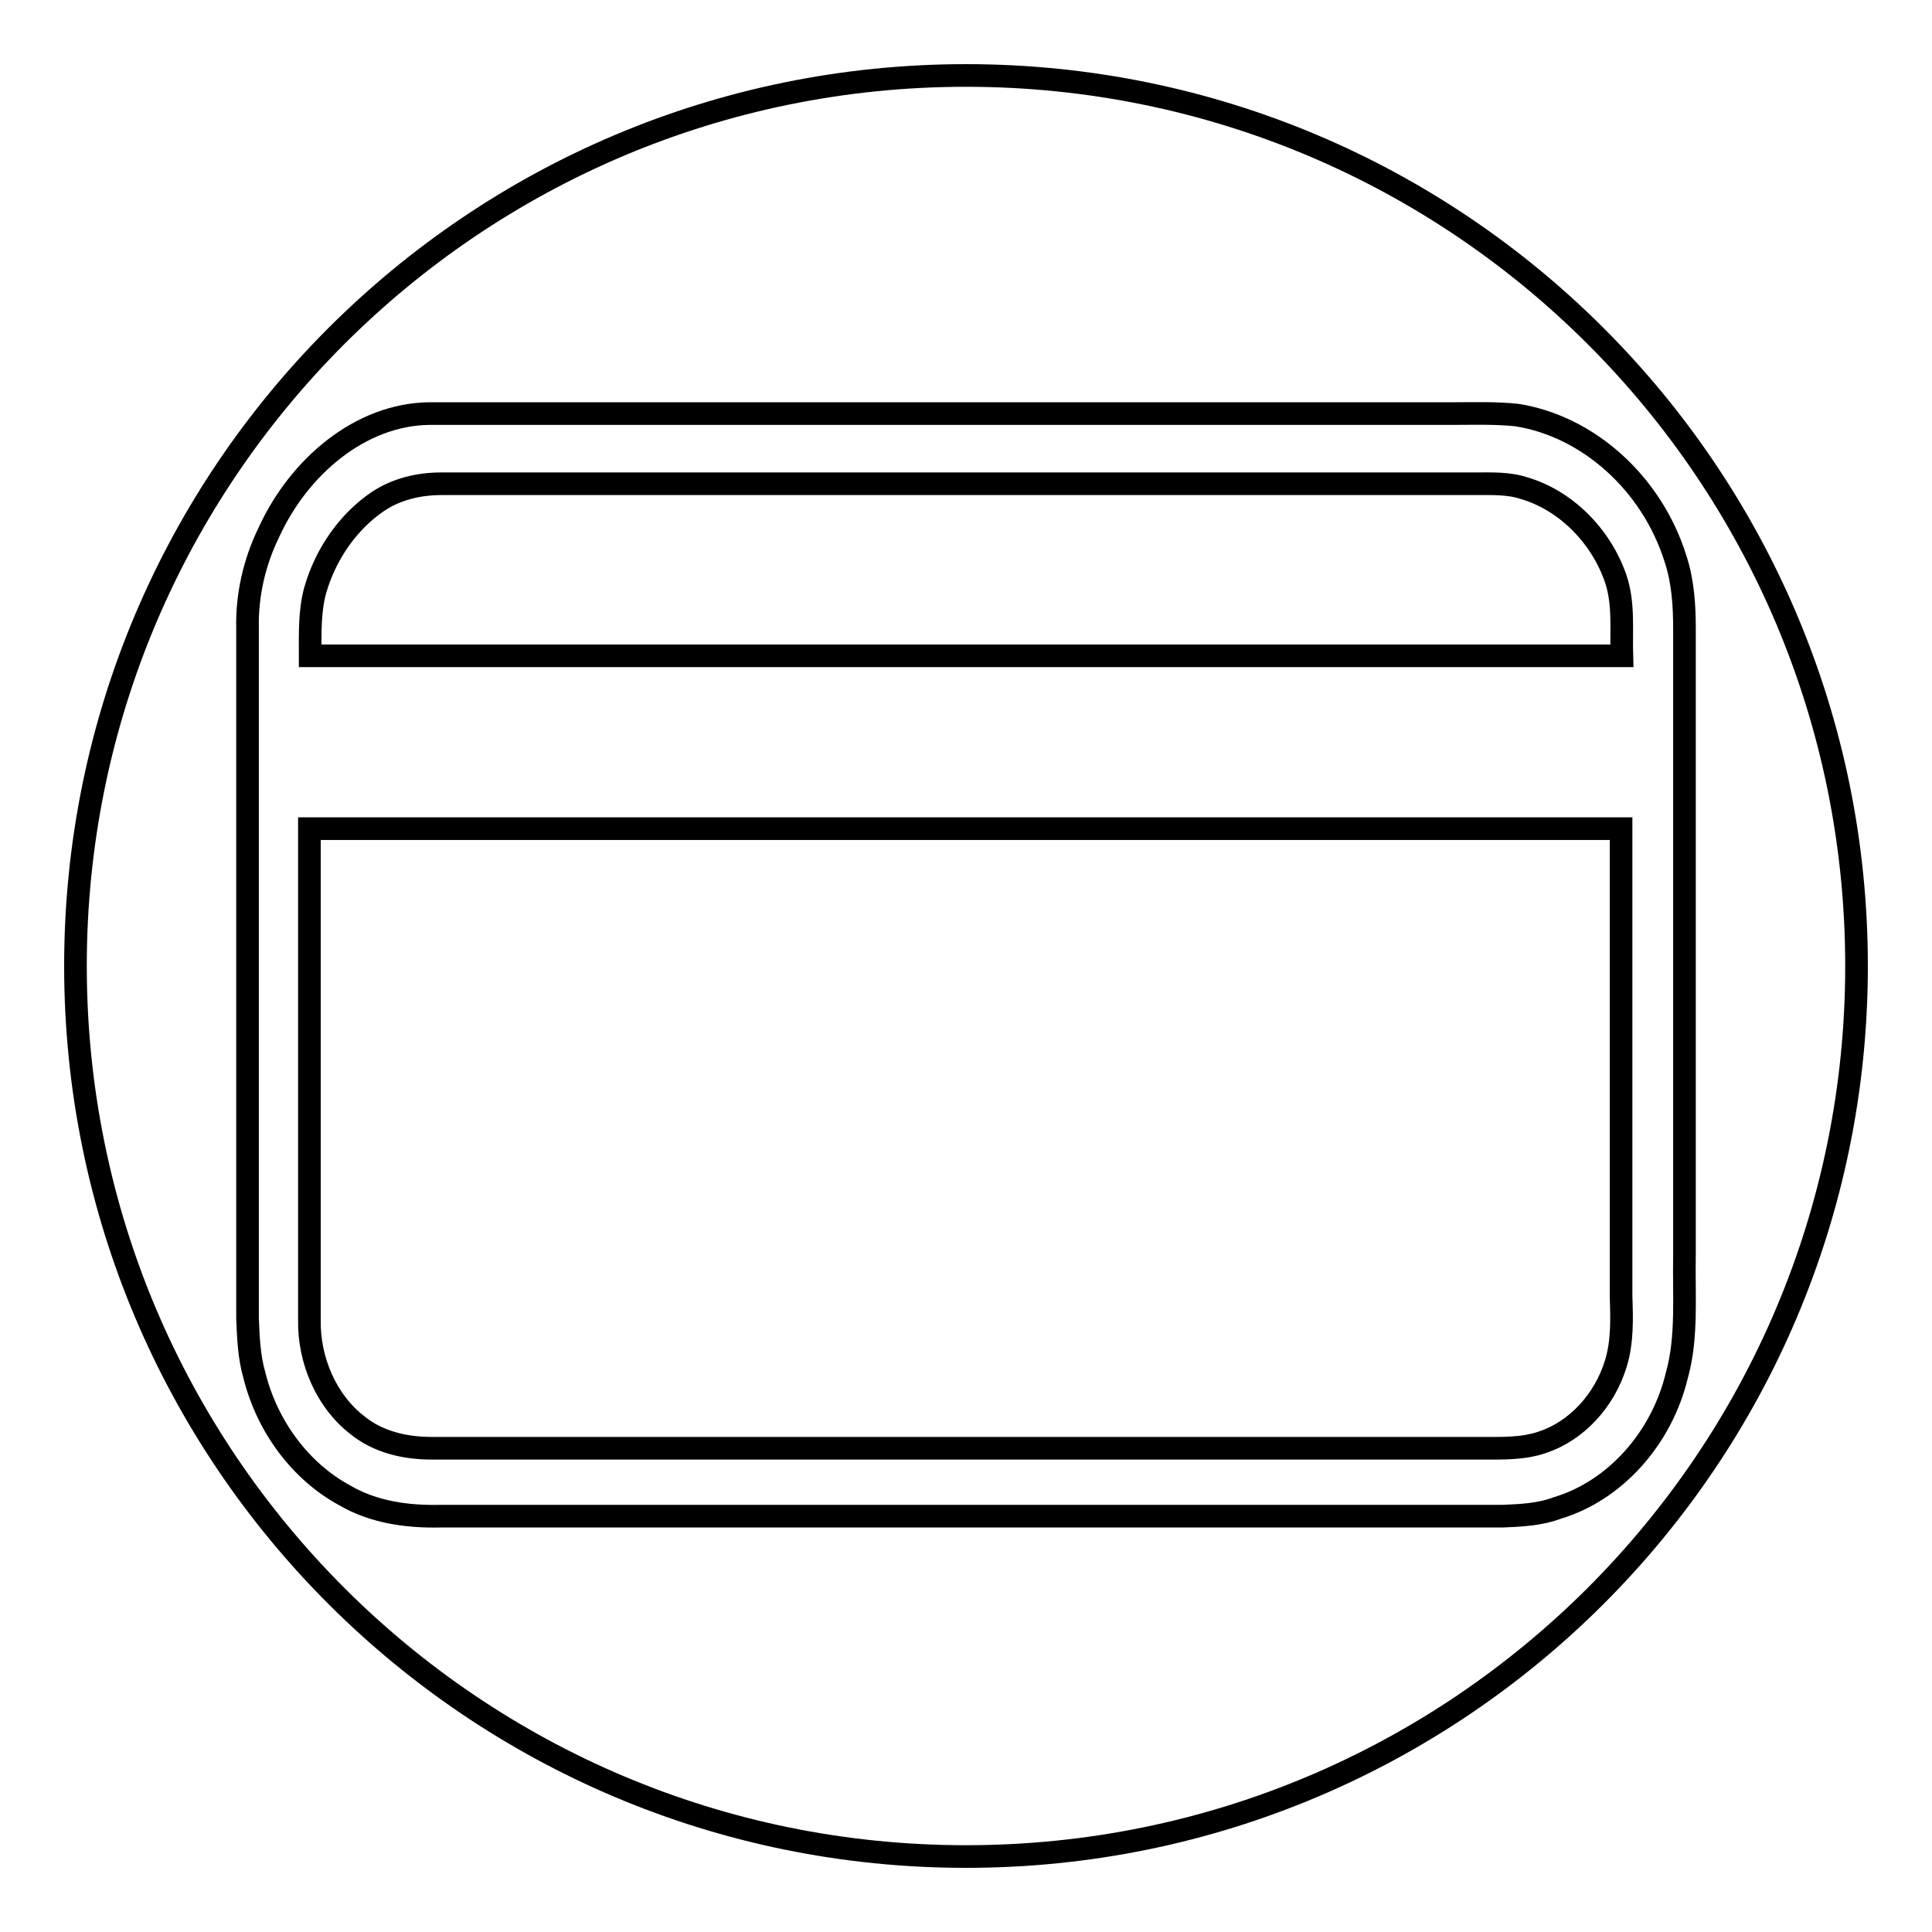
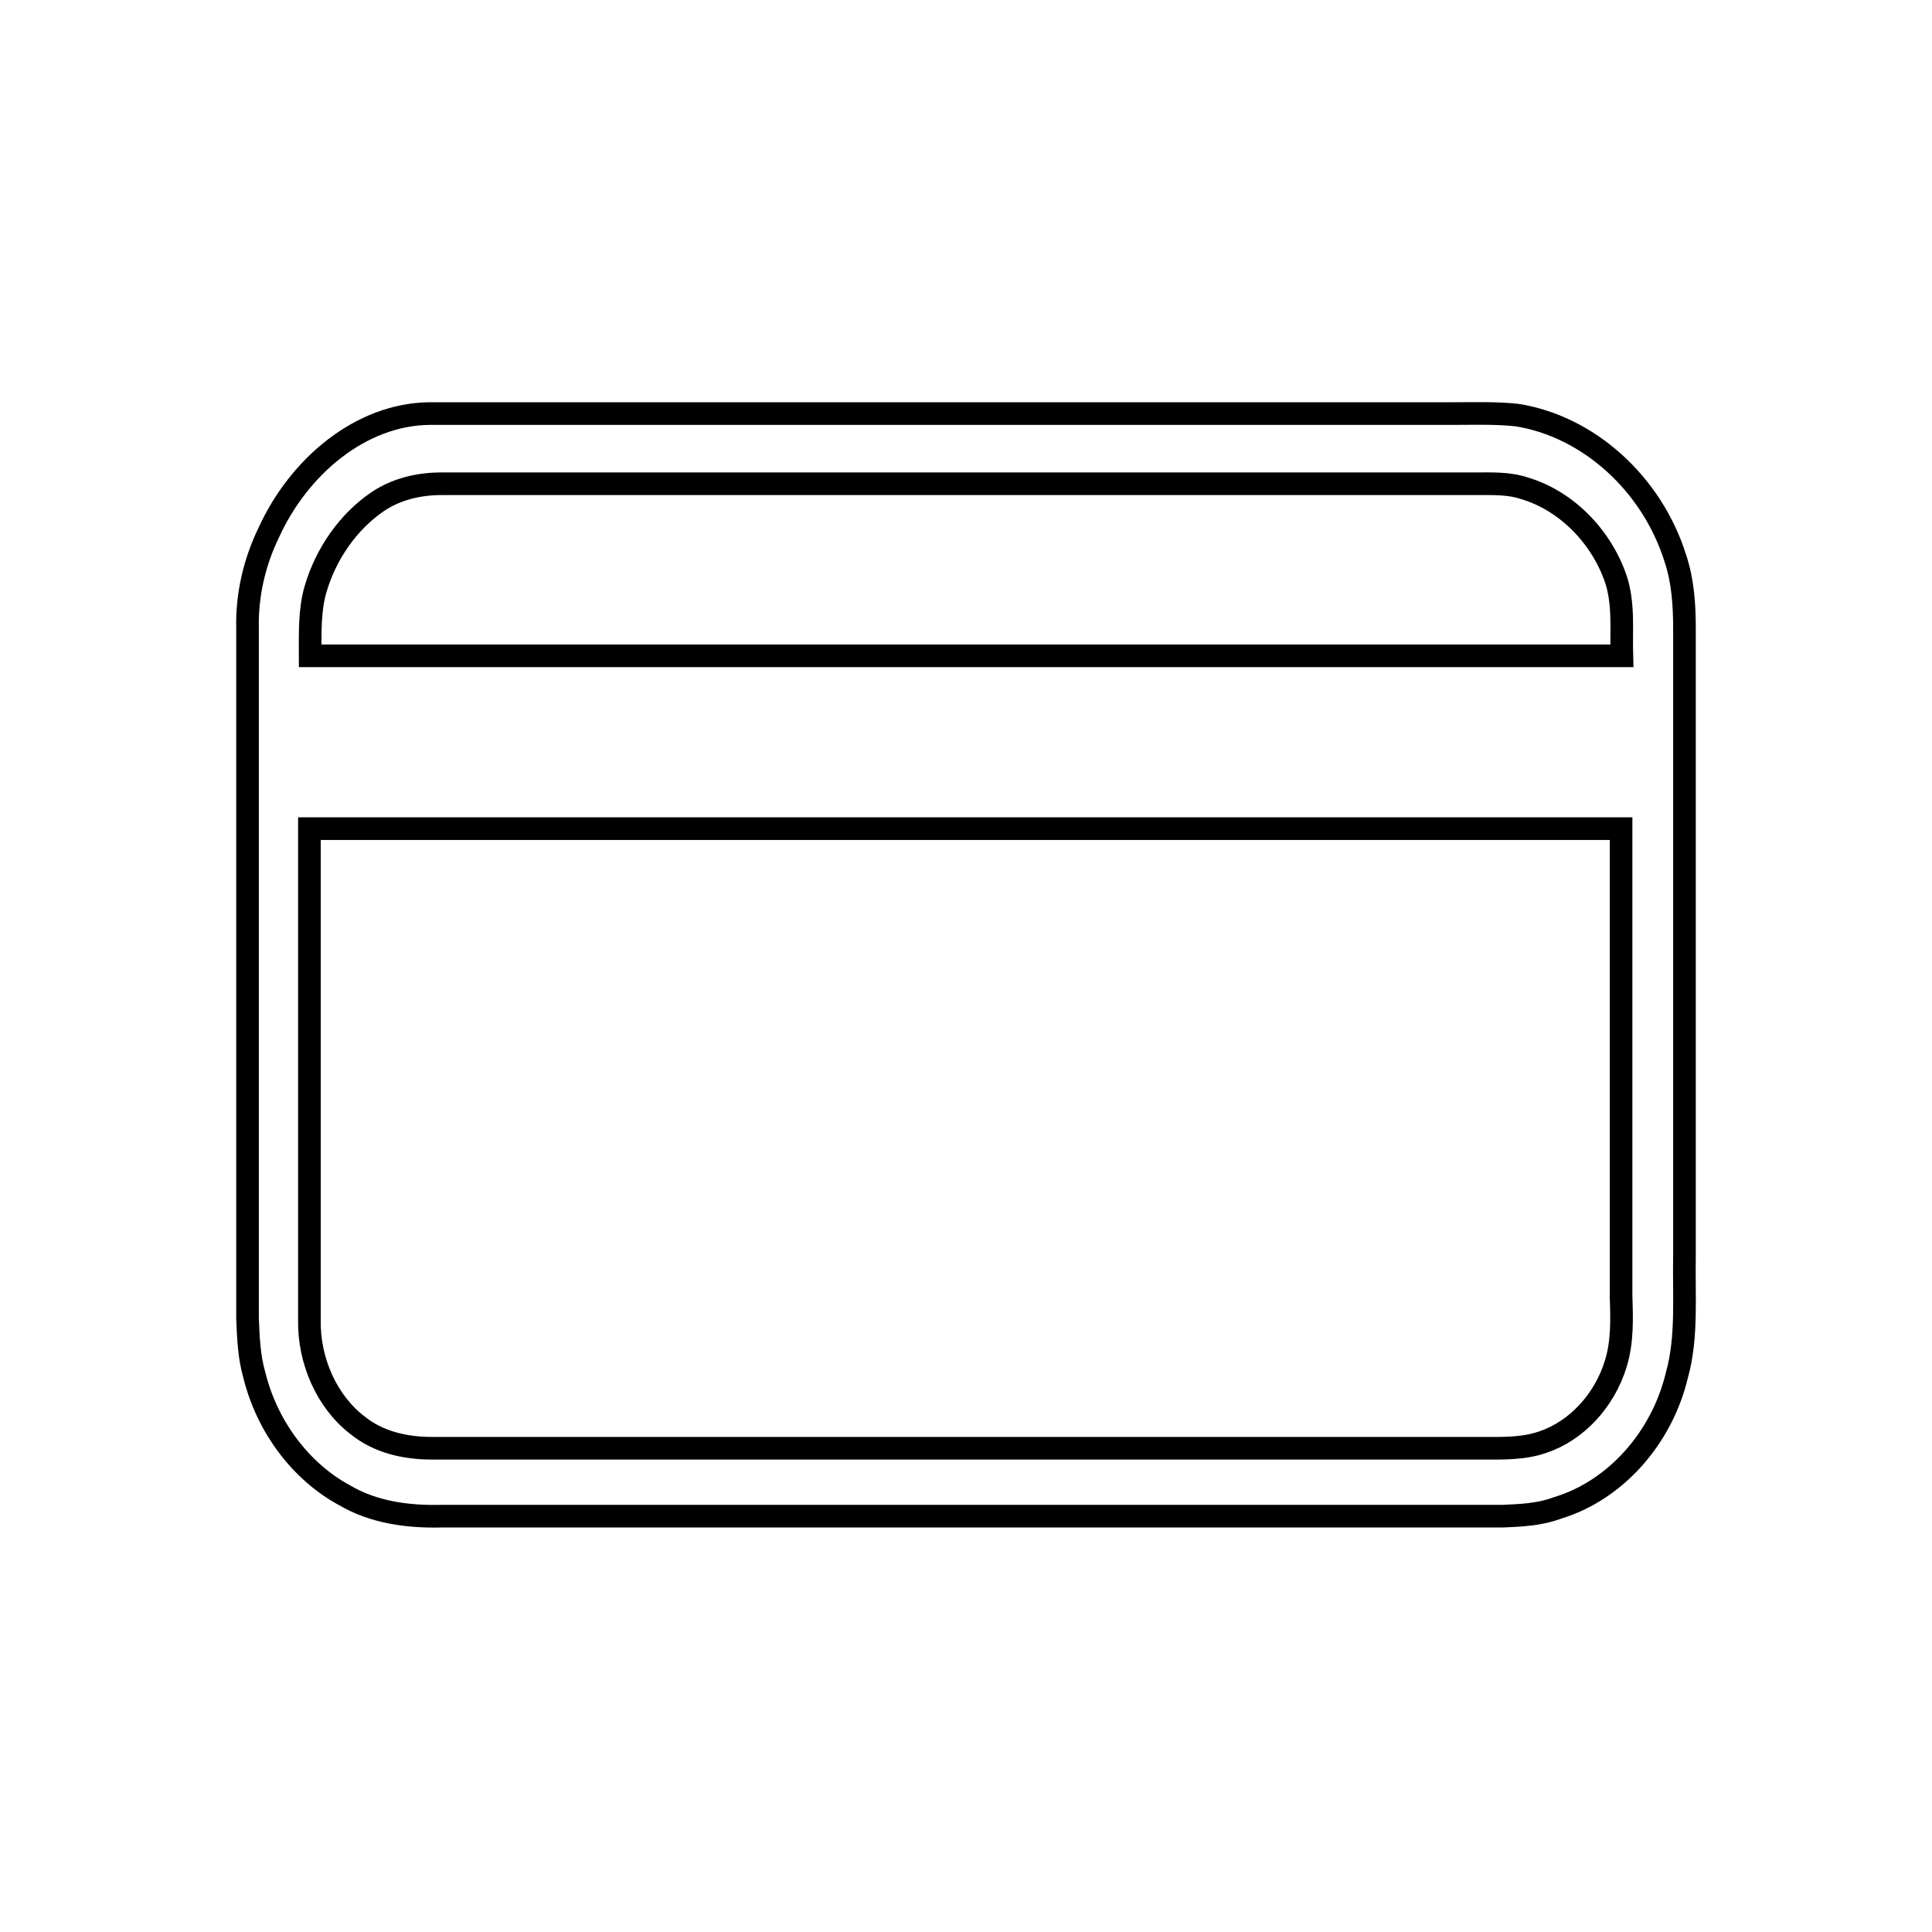
<svg xmlns="http://www.w3.org/2000/svg" version="1.1" x="0px" y="0px" viewBox="0 0 256 256" enable-background="new 0 0 256 256" xml:space="preserve">
  <g>
    <g>
-       <path stroke-width="3" fill-opacity="0" stroke="#000000" d="M10,128c0,65.2,52.8,118,118,118c65.2,0,118-52.8,118-118c0-65.2-52.8-118-118-118C62.8,10,10,62.8,10,128L10,128z" />
      <path stroke-width="3" fill-opacity="0" stroke="#000000" d="M223.2,166.3c0-27.6,0-55.3,0-83c0-3.1-0.2-6.3-1.2-9.3c-3.1-9.9-11.5-17.5-21-19c-2.8-0.3-5.6-0.2-8.4-0.2c-45.2,0-90.5,0-135.7,0c-9.1,0.1-17.3,7-21.3,15.8c-1.9,3.9-2.9,8.3-2.8,12.6c0,30.5,0,61,0,91.5c0.1,2.5,0.2,5.1,0.9,7.5c1.7,6.9,6.2,12.8,11.9,15.9c3.9,2.3,8.4,2.9,12.8,2.8c46.9,0,93.8,0,140.7,0c2.4-0.1,4.9-0.2,7.3-1.1c7.6-2.3,13.8-9.2,15.8-17.6C223.6,177.2,223.1,171.7,223.2,166.3L223.2,166.3z M214.1,180.7c-1.5,4.9-5.2,8.9-9.7,10.4c-2.6,0.9-5.4,0.8-8.1,0.8H57.2c-3.5,0-7.1-0.8-9.9-3.1c-4-3.1-6.4-8.5-6.3-13.9c0-21.7,0-43.4,0-65.1c57.9,0,115.9,0,173.8,0c0,20.6,0,41.3,0,62C214.9,174.7,215,177.8,214.1,180.7L214.1,180.7z M214.9,86.9c-57.9,0-115.9,0-173.8,0c0-3-0.1-6,0.7-8.8c1.4-4.8,4.4-9,8.2-11.6c2.5-1.7,5.5-2.4,8.5-2.4h137c2.2,0,4.4-0.1,6.5,0.6c5.4,1.6,10.1,6.2,12.1,12C215.2,80,214.8,83.5,214.9,86.9L214.9,86.9z" />
    </g>
  </g>
</svg>